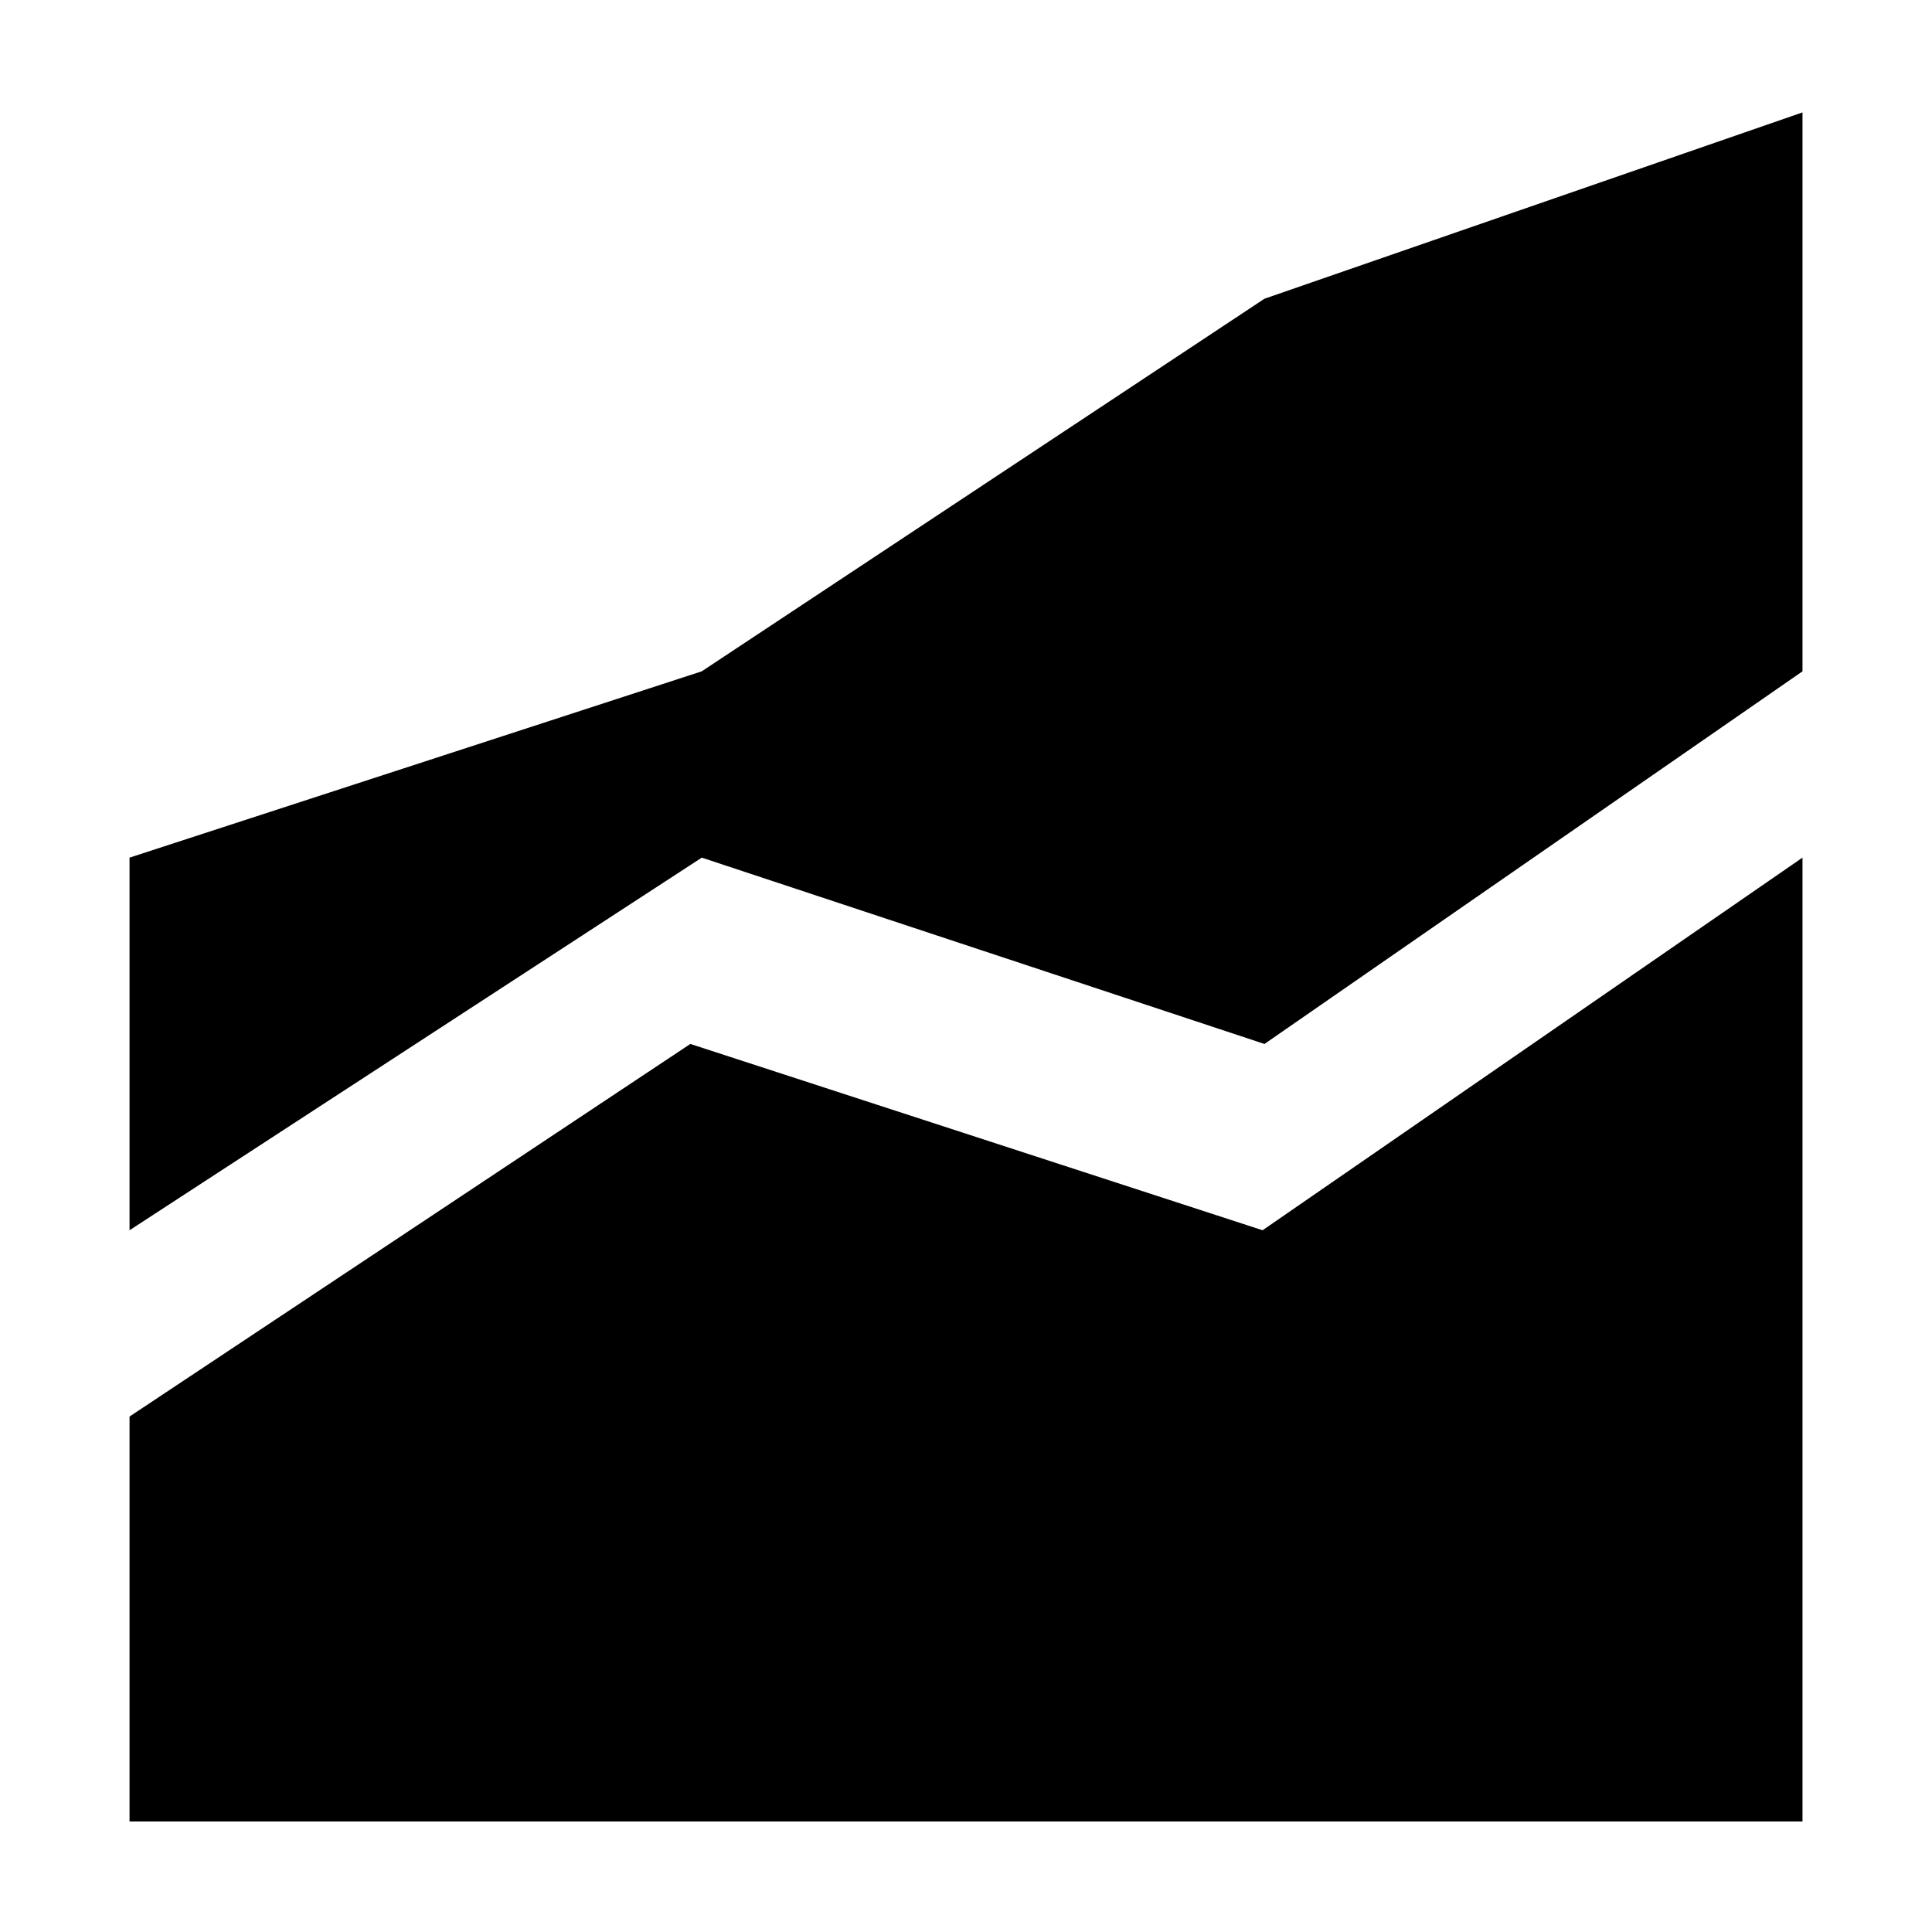
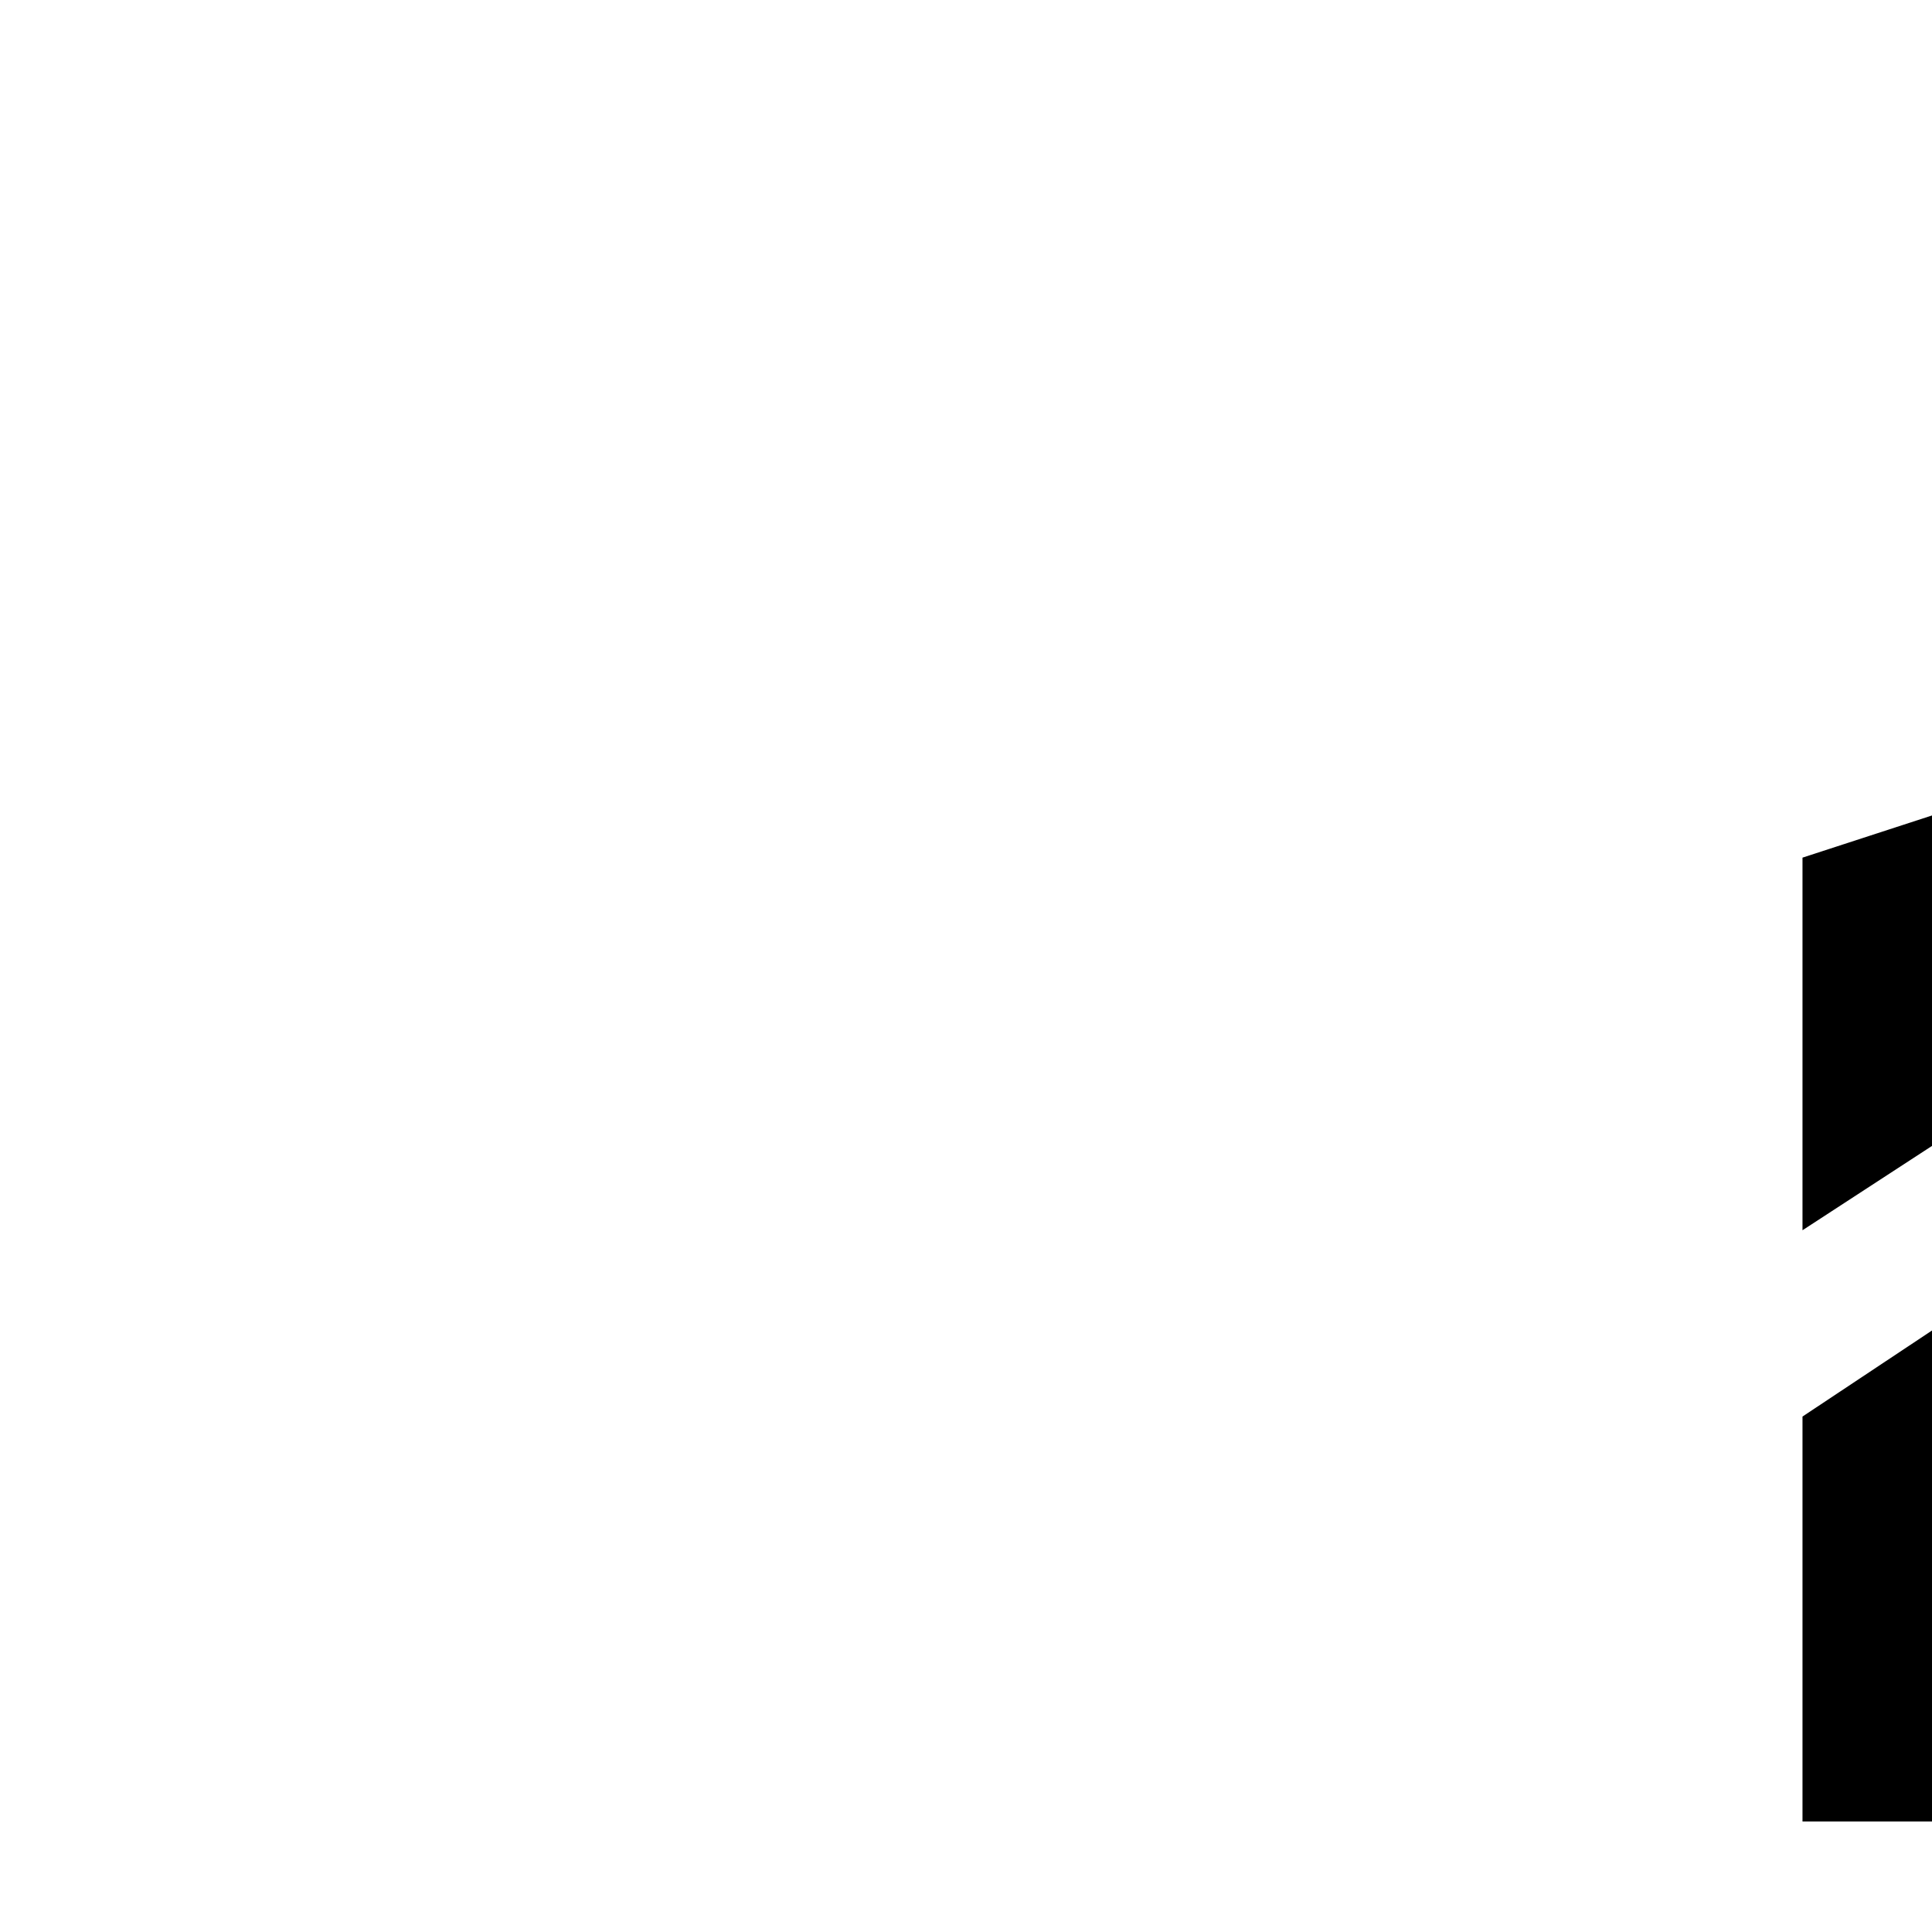
<svg xmlns="http://www.w3.org/2000/svg" fill="#000000" width="800px" height="800px" version="1.1" viewBox="144 144 512 512">
-   <path d="m621.68 626.71h-443.35v-107.31l148.62-98.746 151.65 49.375 143.08-98.75v255.43m-142.58-206.05 142.58-98.75v-148.12l-142.58 49.375-149.13 98.742-151.64 49.375v98.746l151.65-98.746z" />
+   <path d="m621.68 626.71v-107.31l148.62-98.746 151.65 49.375 143.08-98.75v255.43m-142.58-206.05 142.58-98.75v-148.12l-142.58 49.375-149.13 98.742-151.64 49.375v98.746l151.65-98.746z" />
</svg>